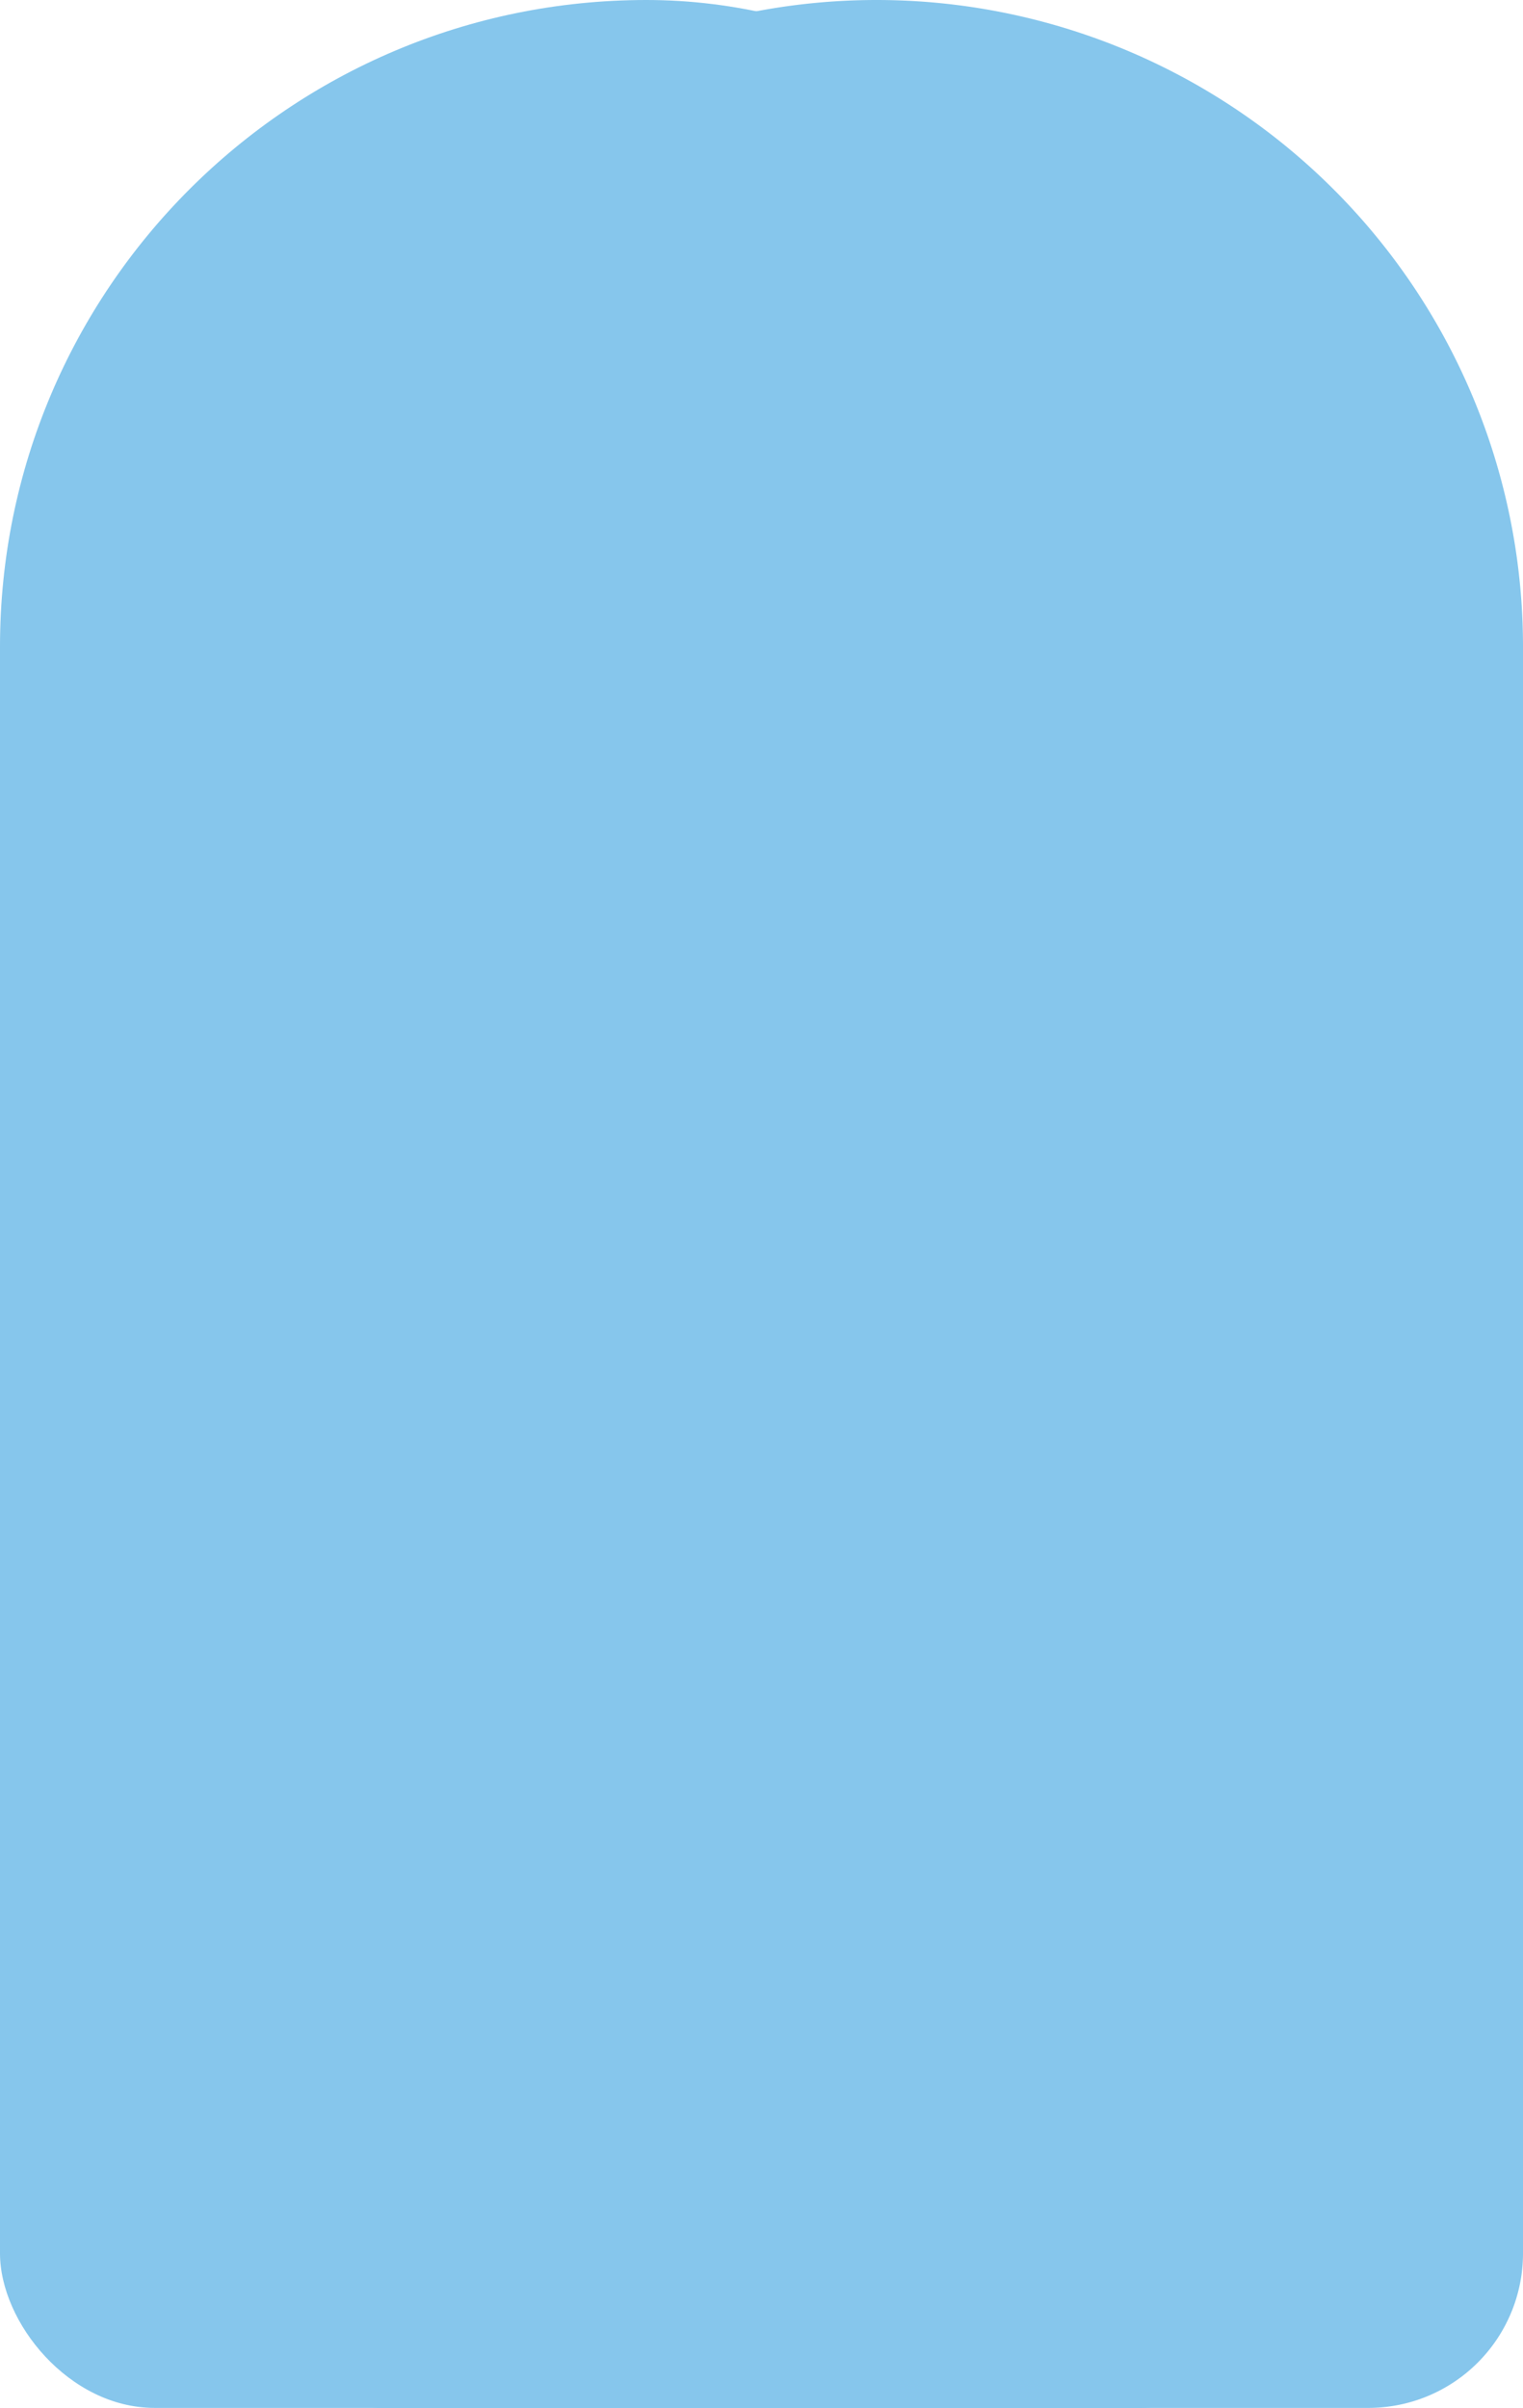
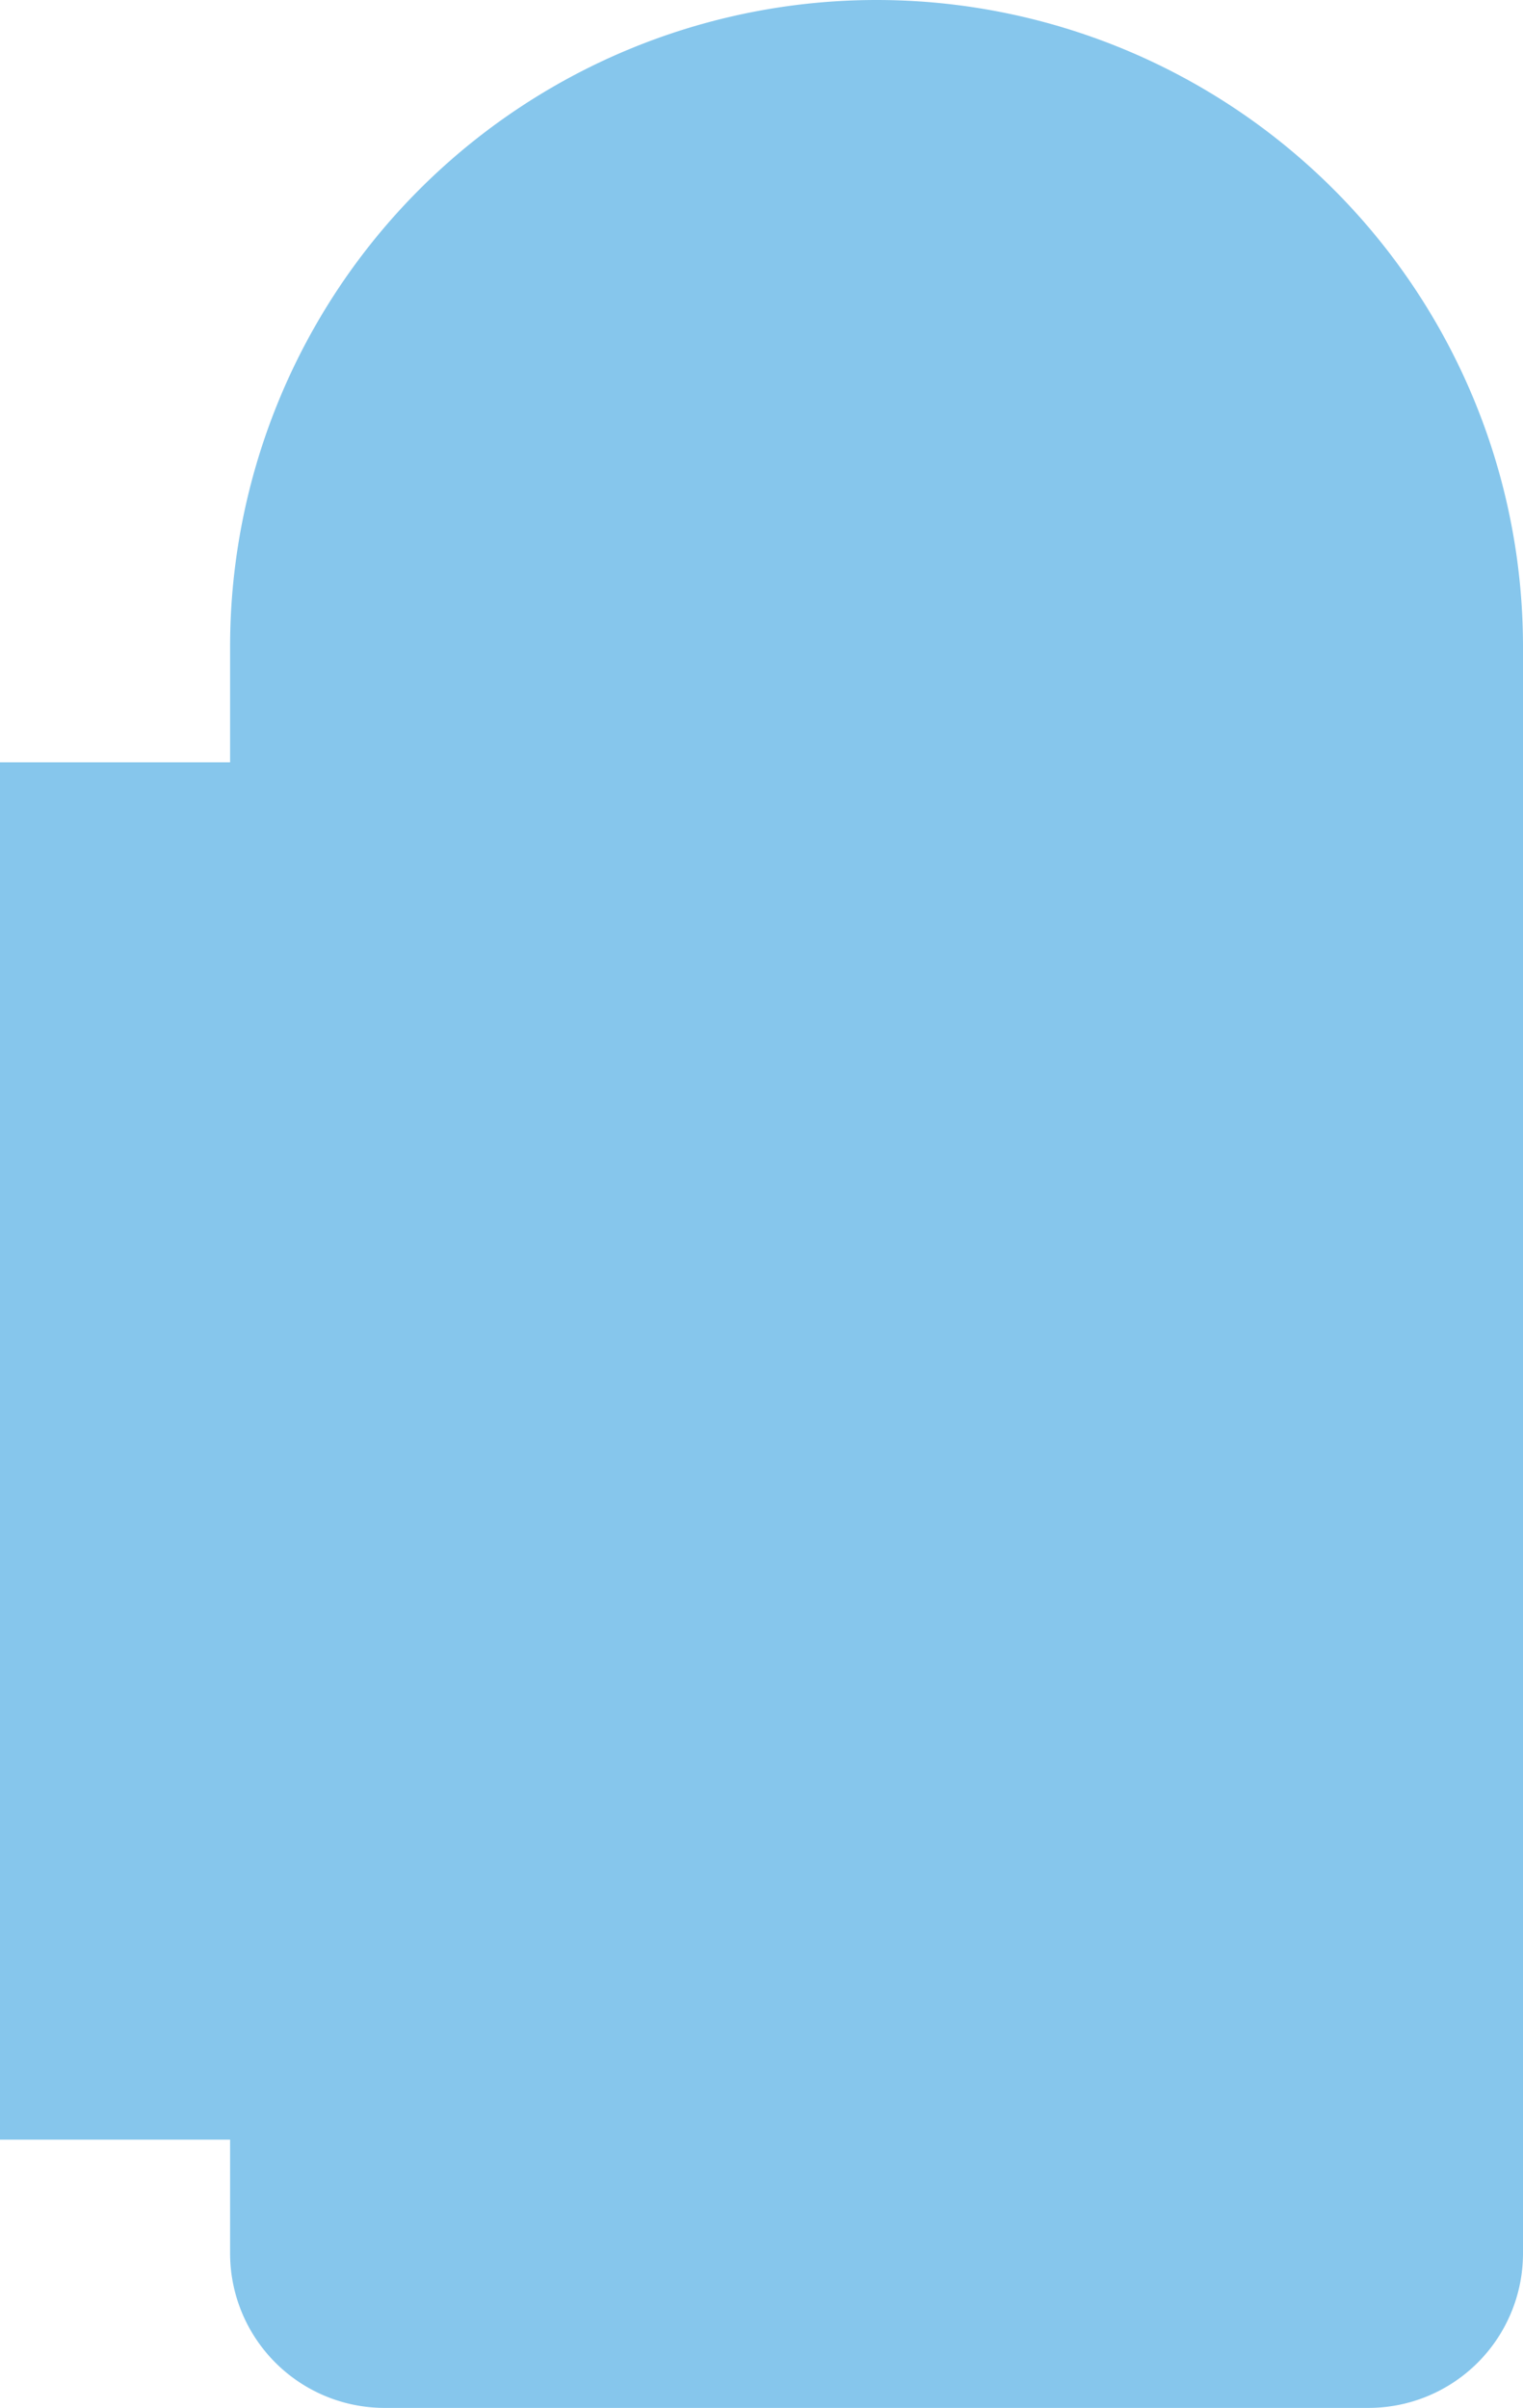
<svg xmlns="http://www.w3.org/2000/svg" viewBox="0 0 110.47 174.58" width="100%" style="vertical-align: middle; max-width: 100%; width: 100%;">
  <g>
    <g>
-       <path d="M63.58,0h0A46.89,46.89,0,0,0,16.69,46.89V163.37A11.21,11.21,0,0,0,27.9,174.58H99.26a11.21,11.21,0,0,0,11.21-11.21V46.89A46.89,46.89,0,0,0,63.58,0Z" fill="rgb(134,198,236)">
+       <path d="M63.58,0h0A46.89,46.89,0,0,0,16.69,46.89V163.37A11.21,11.21,0,0,0,27.9,174.58H99.26a11.21,11.21,0,0,0,11.21-11.21V46.89A46.89,46.89,0,0,0,63.58,0" fill="rgb(134,198,236)">
     </path>
-       <rect y="58.19" width="93.78" height="116.39" rx="11.21" fill="rgb(134,198,236)">
-      </rect>
-       <rect width="93.78" height="116.39" rx="46.89" fill="rgb(134,198,236)">
-      </rect>
      <rect y="55.27" width="110.47" height="99.86" fill="rgb(134,198,236)">
-      </rect>
-       <rect y="55.27" width="93.36" height="99.86" fill="rgb(134,198,236)">
     </rect>
    </g>
  </g>
</svg>